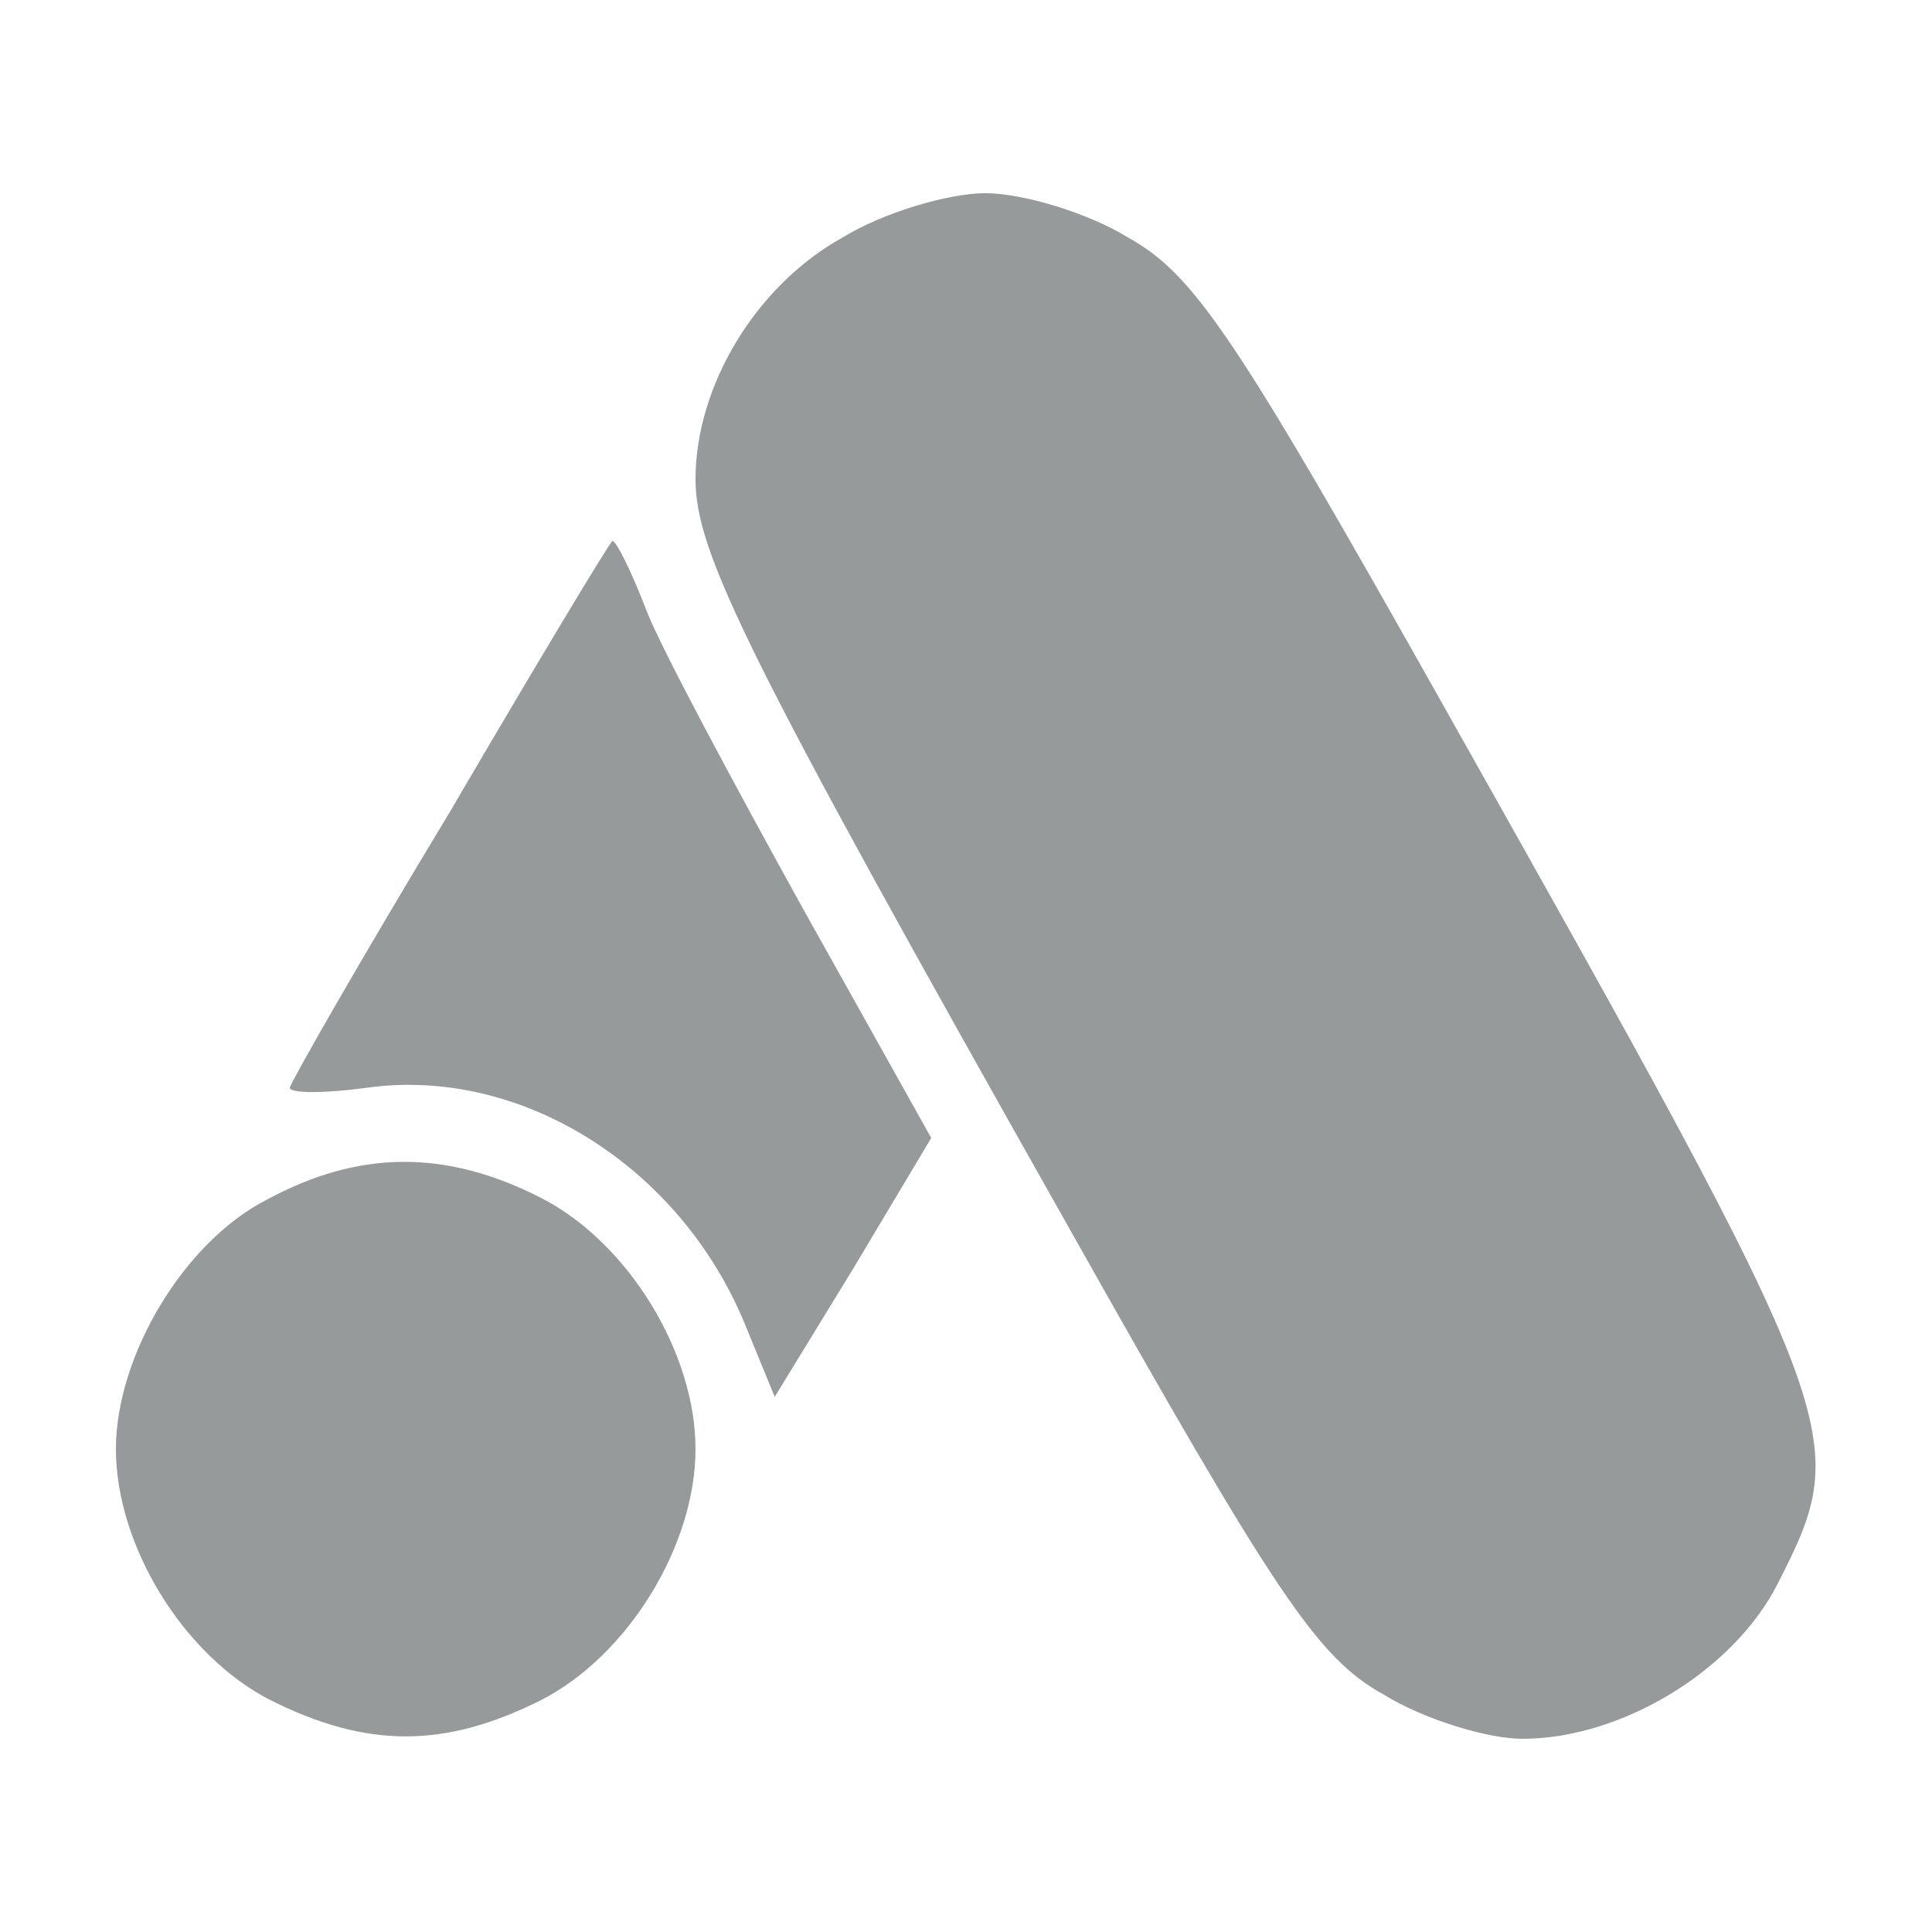
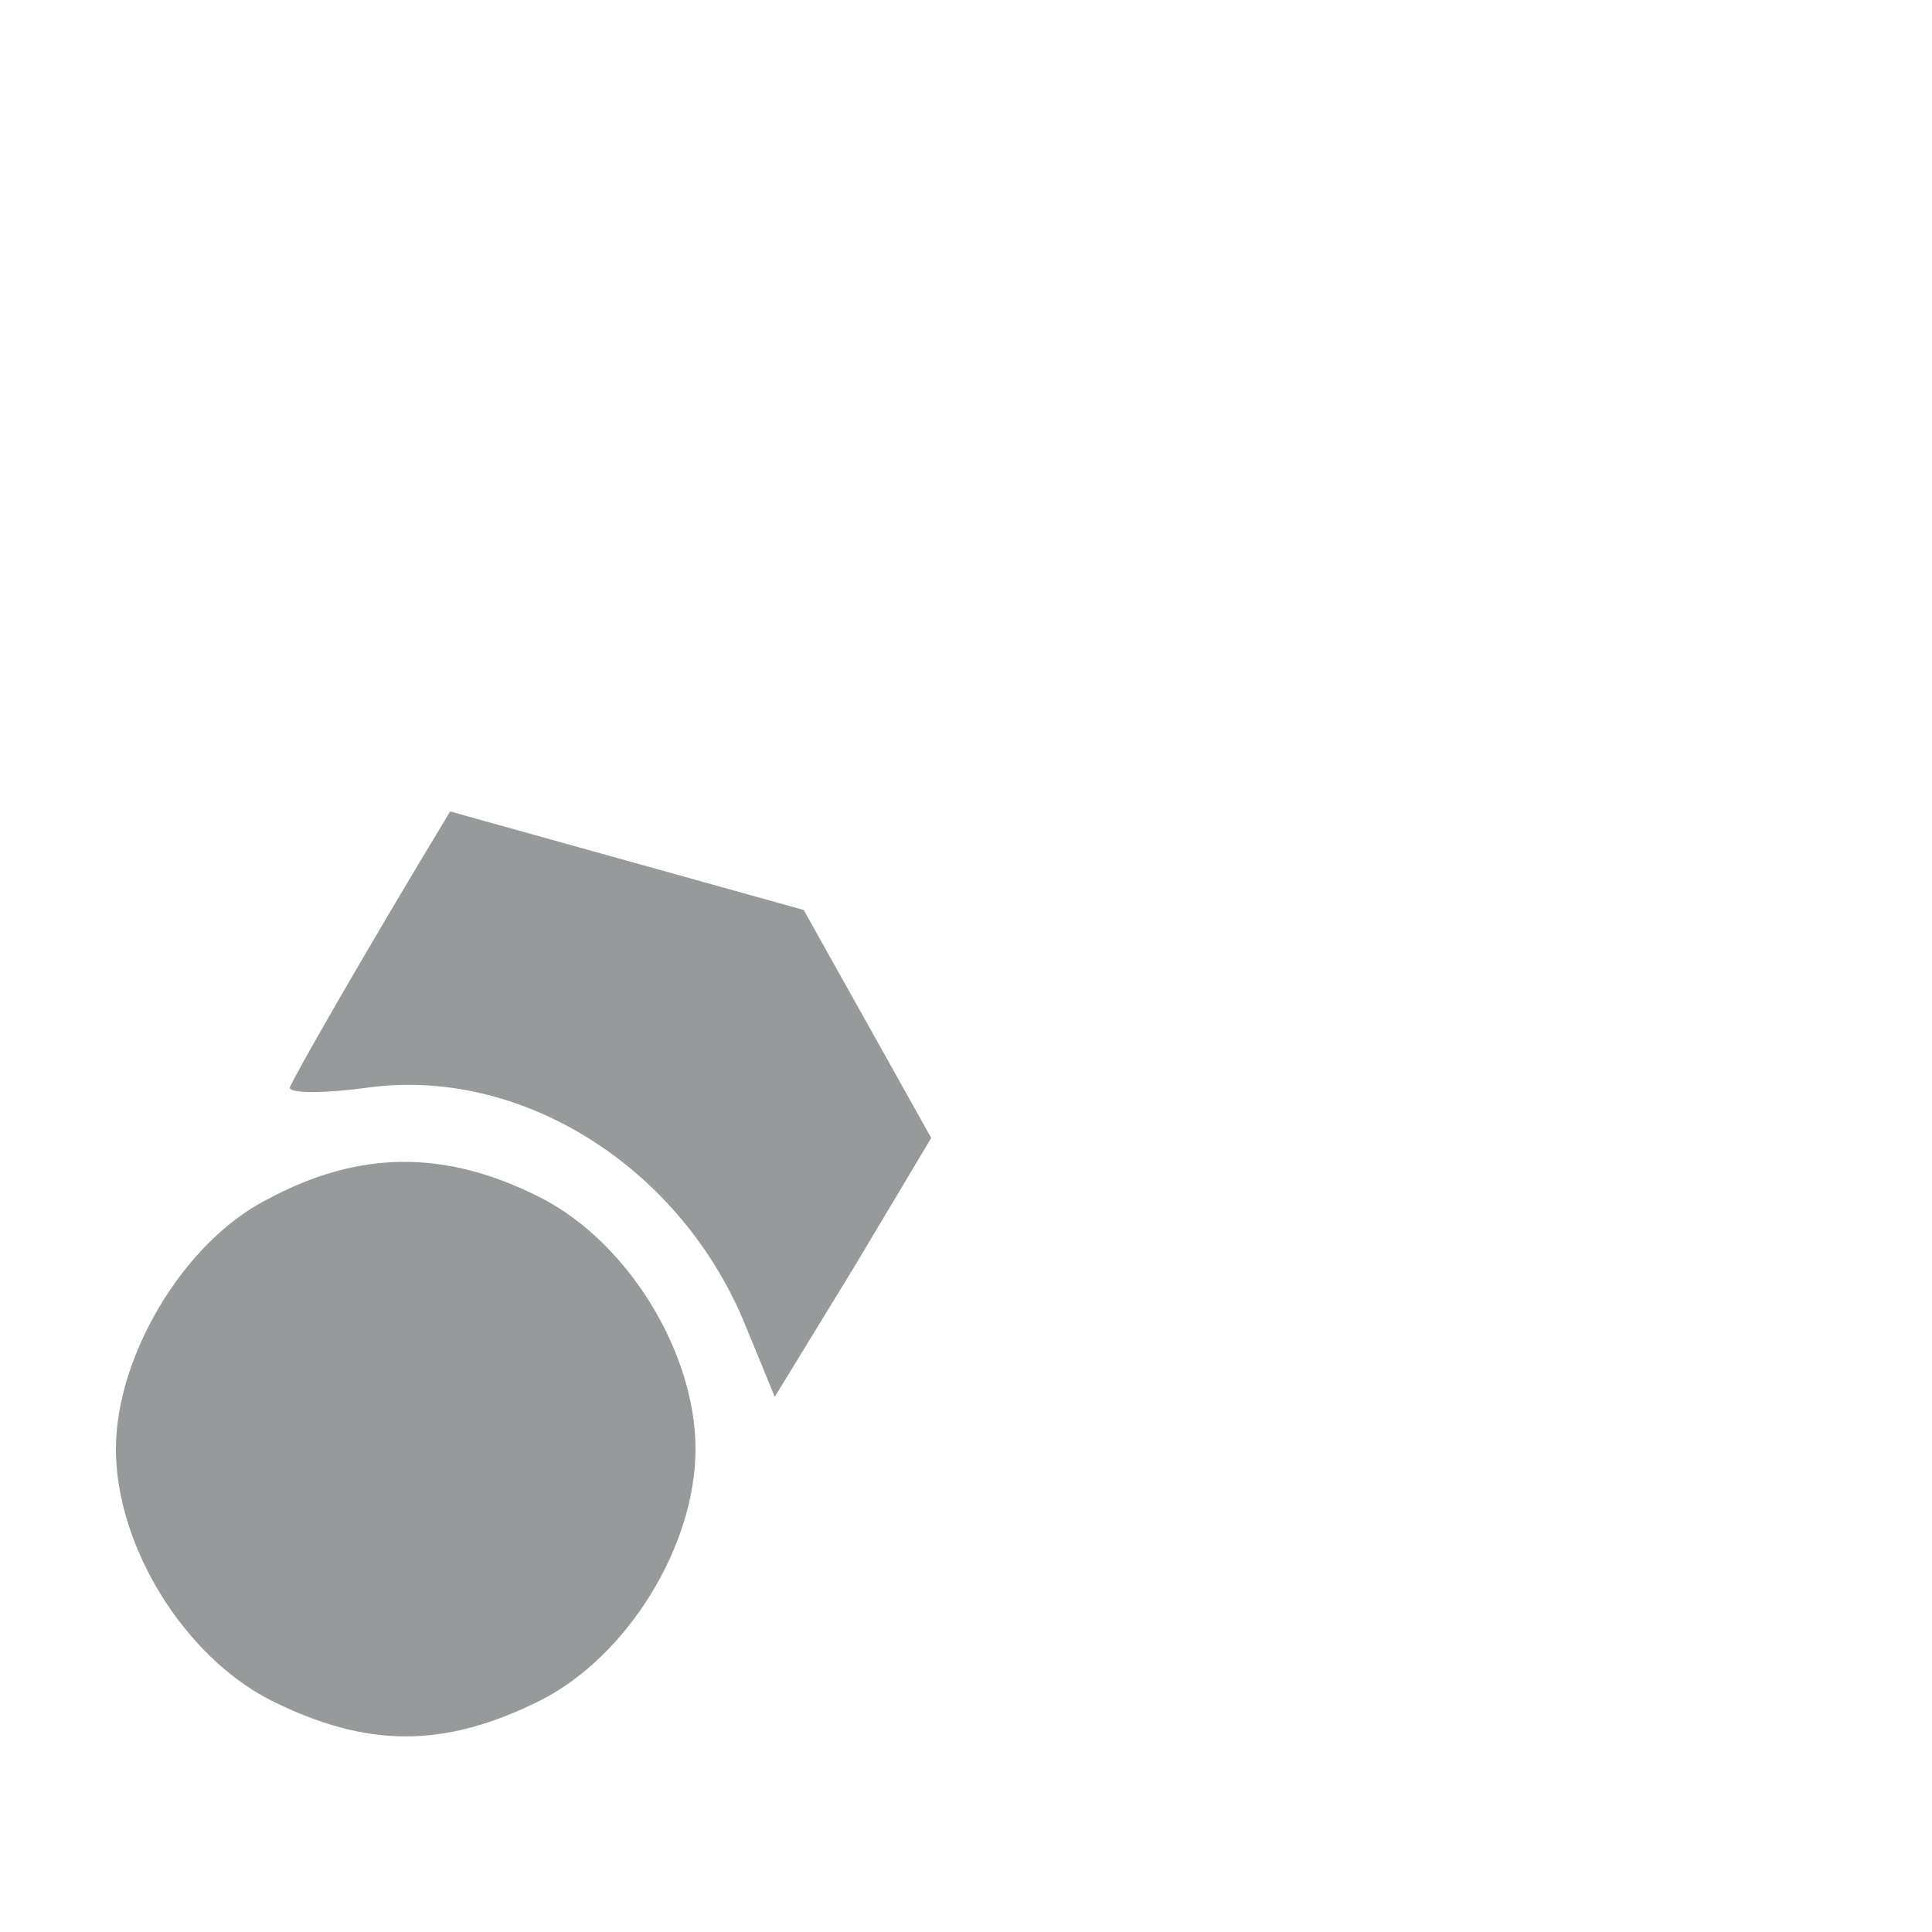
<svg xmlns="http://www.w3.org/2000/svg" version="1.0" width="100pt" height="100pt" viewBox="0 0 100 100" preserveAspectRatio="xMidYMid meet">
  <g transform="translate(0,100) scale(0.1,-0.1)" fill="#979a9a" stroke="none">
-     <path d="M436 877 c-45 -25 -76 -77 -76 -125 0 -38 26 -91 193 -387 108 -192 129 -223 163 -242 21 -13 54 -23 72 -23 51 0 109 35 132 80 39 77 38 80 -173 455 -108 192 -129 223 -163 242 -21 13 -55 23 -74 23 -19 0 -53 -10 -74 -23z" />
-     <path d="M233 580 c-46 -76 -83 -141 -83 -143 0 -3 18 -3 40 0 79 11 161 -40 195 -121 l16 -39 41 67 40 67 -66 118 c-36 65 -73 134 -81 154 -8 21 -16 37 -18 37 -1 0 -39 -63 -84 -140z" />
+     <path d="M233 580 c-46 -76 -83 -141 -83 -143 0 -3 18 -3 40 0 79 11 161 -40 195 -121 l16 -39 41 67 40 67 -66 118 z" />
    <path d="M138 379 c-43 -22 -78 -81 -78 -129 0 -50 35 -107 80 -130 50 -25 90 -25 140 0 45 23 80 80 80 130 0 50 -35 107 -80 130 -49 25 -94 25 -142 -1z" />
  </g>
</svg>